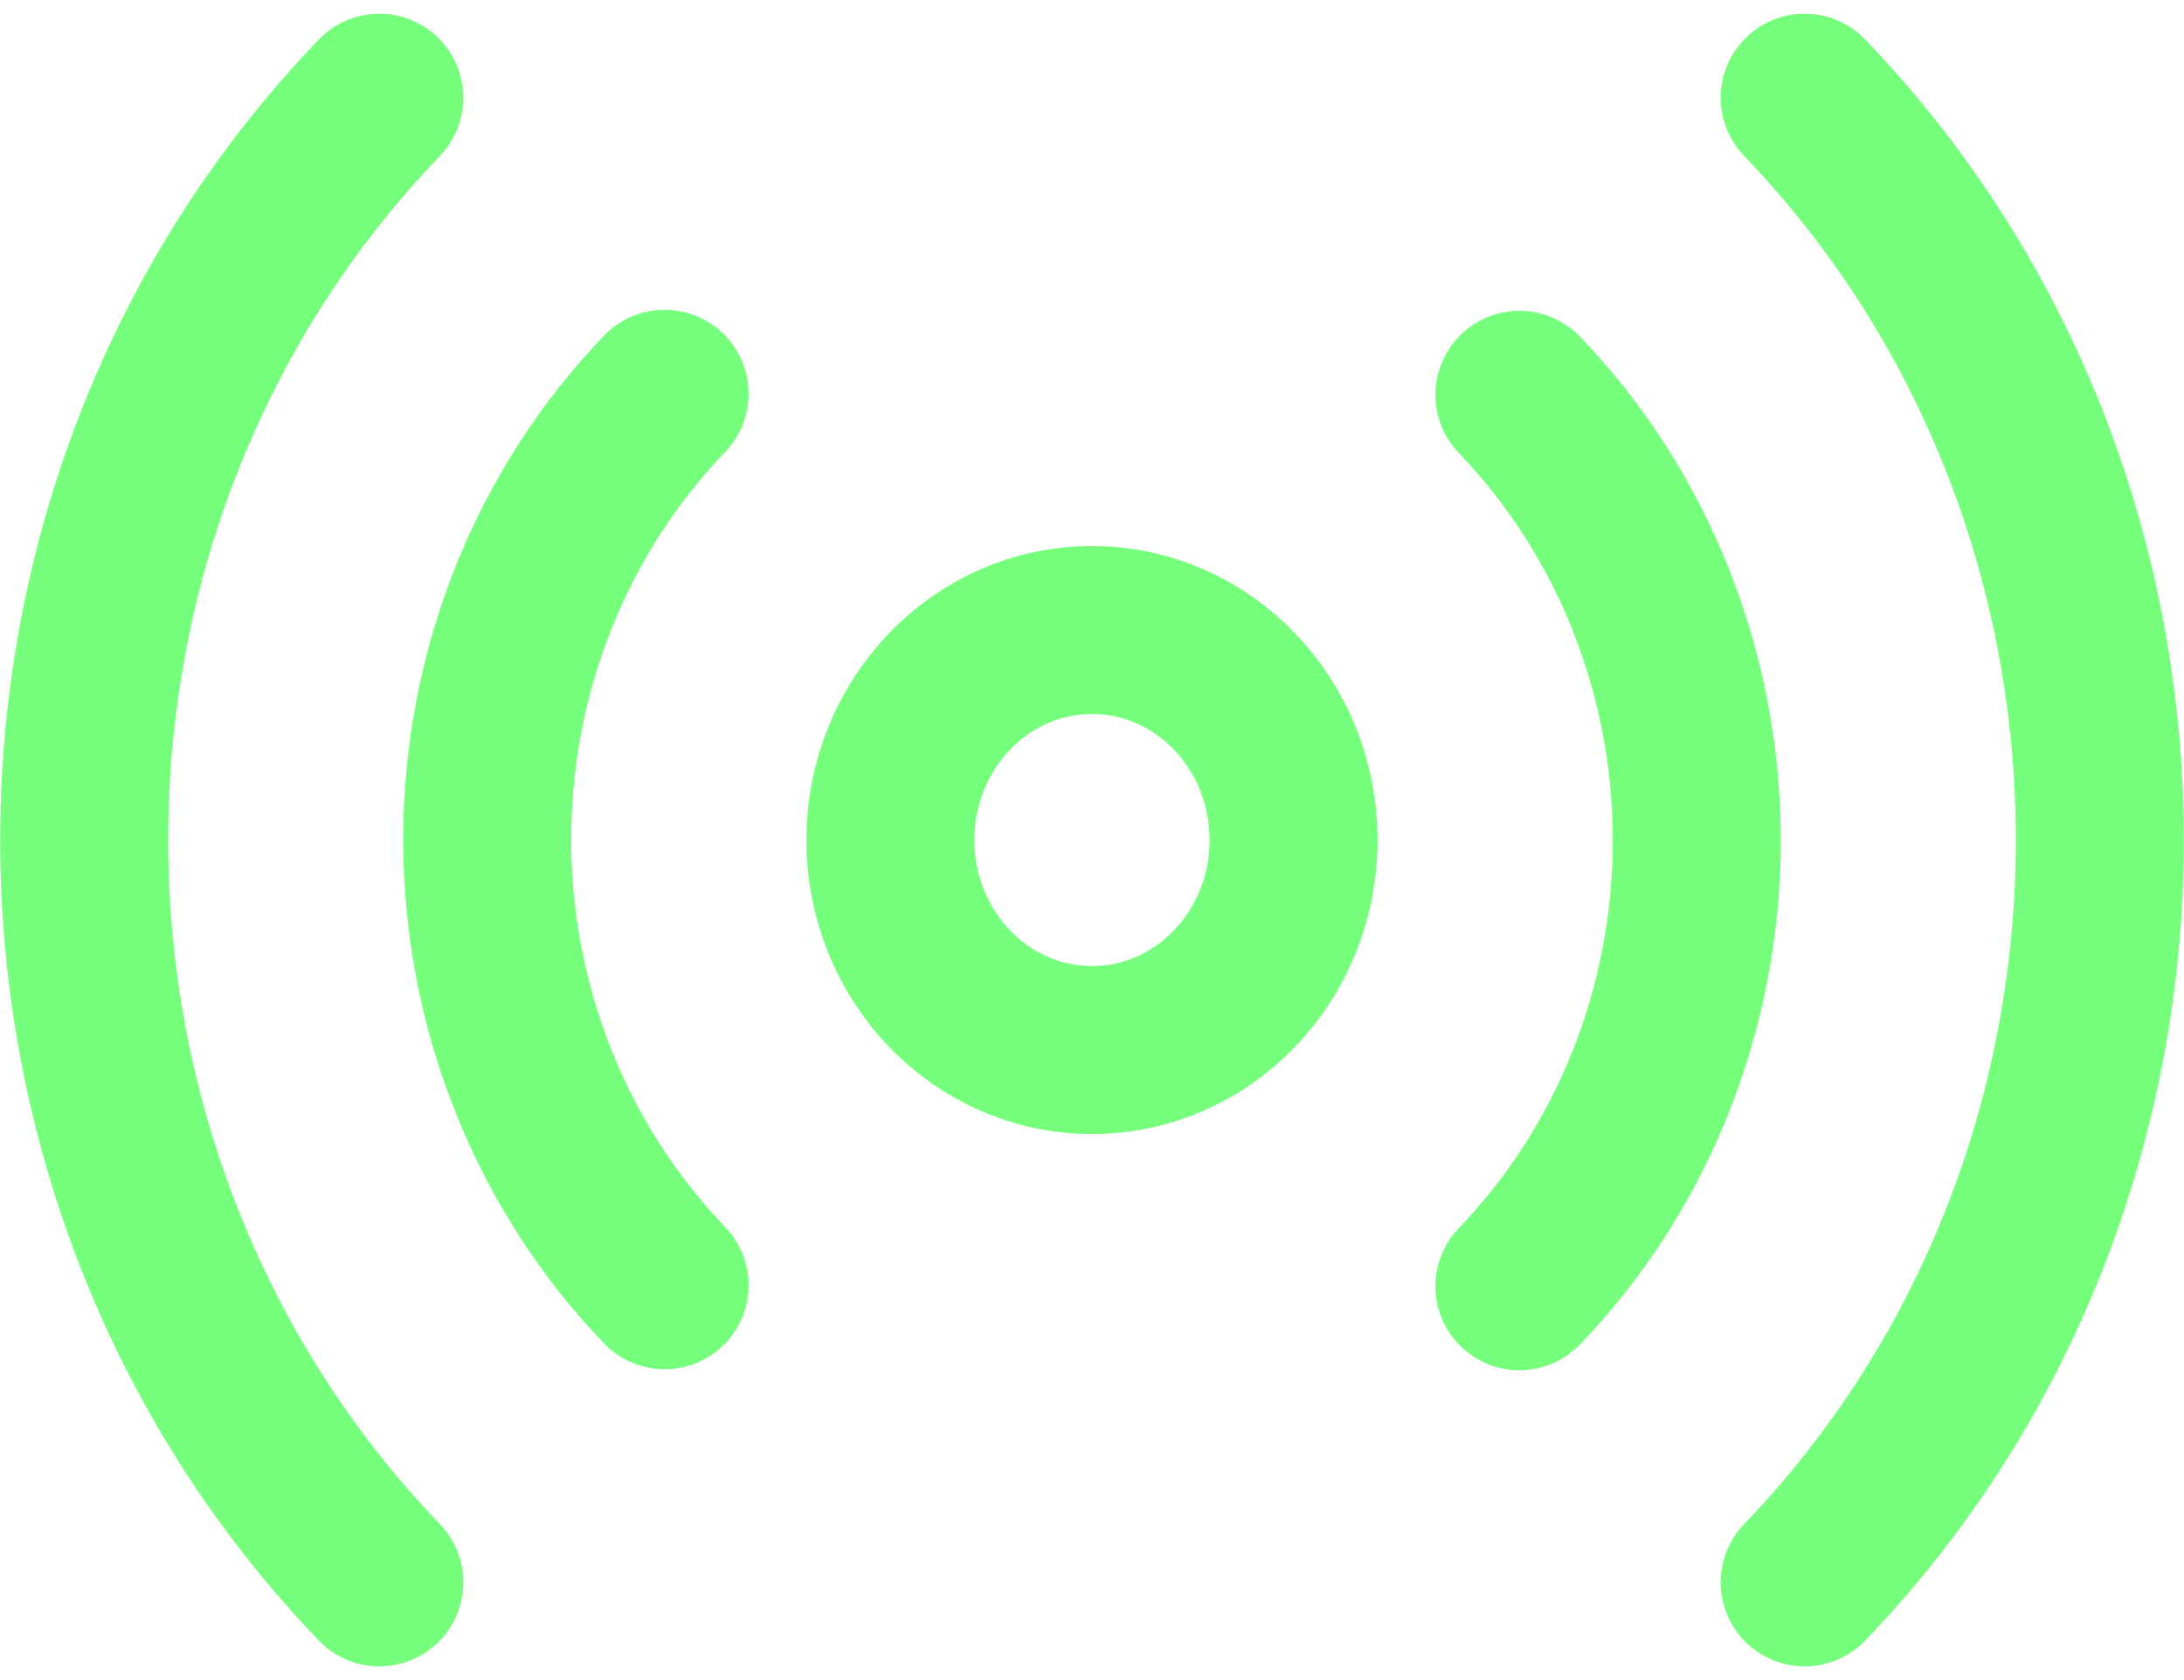
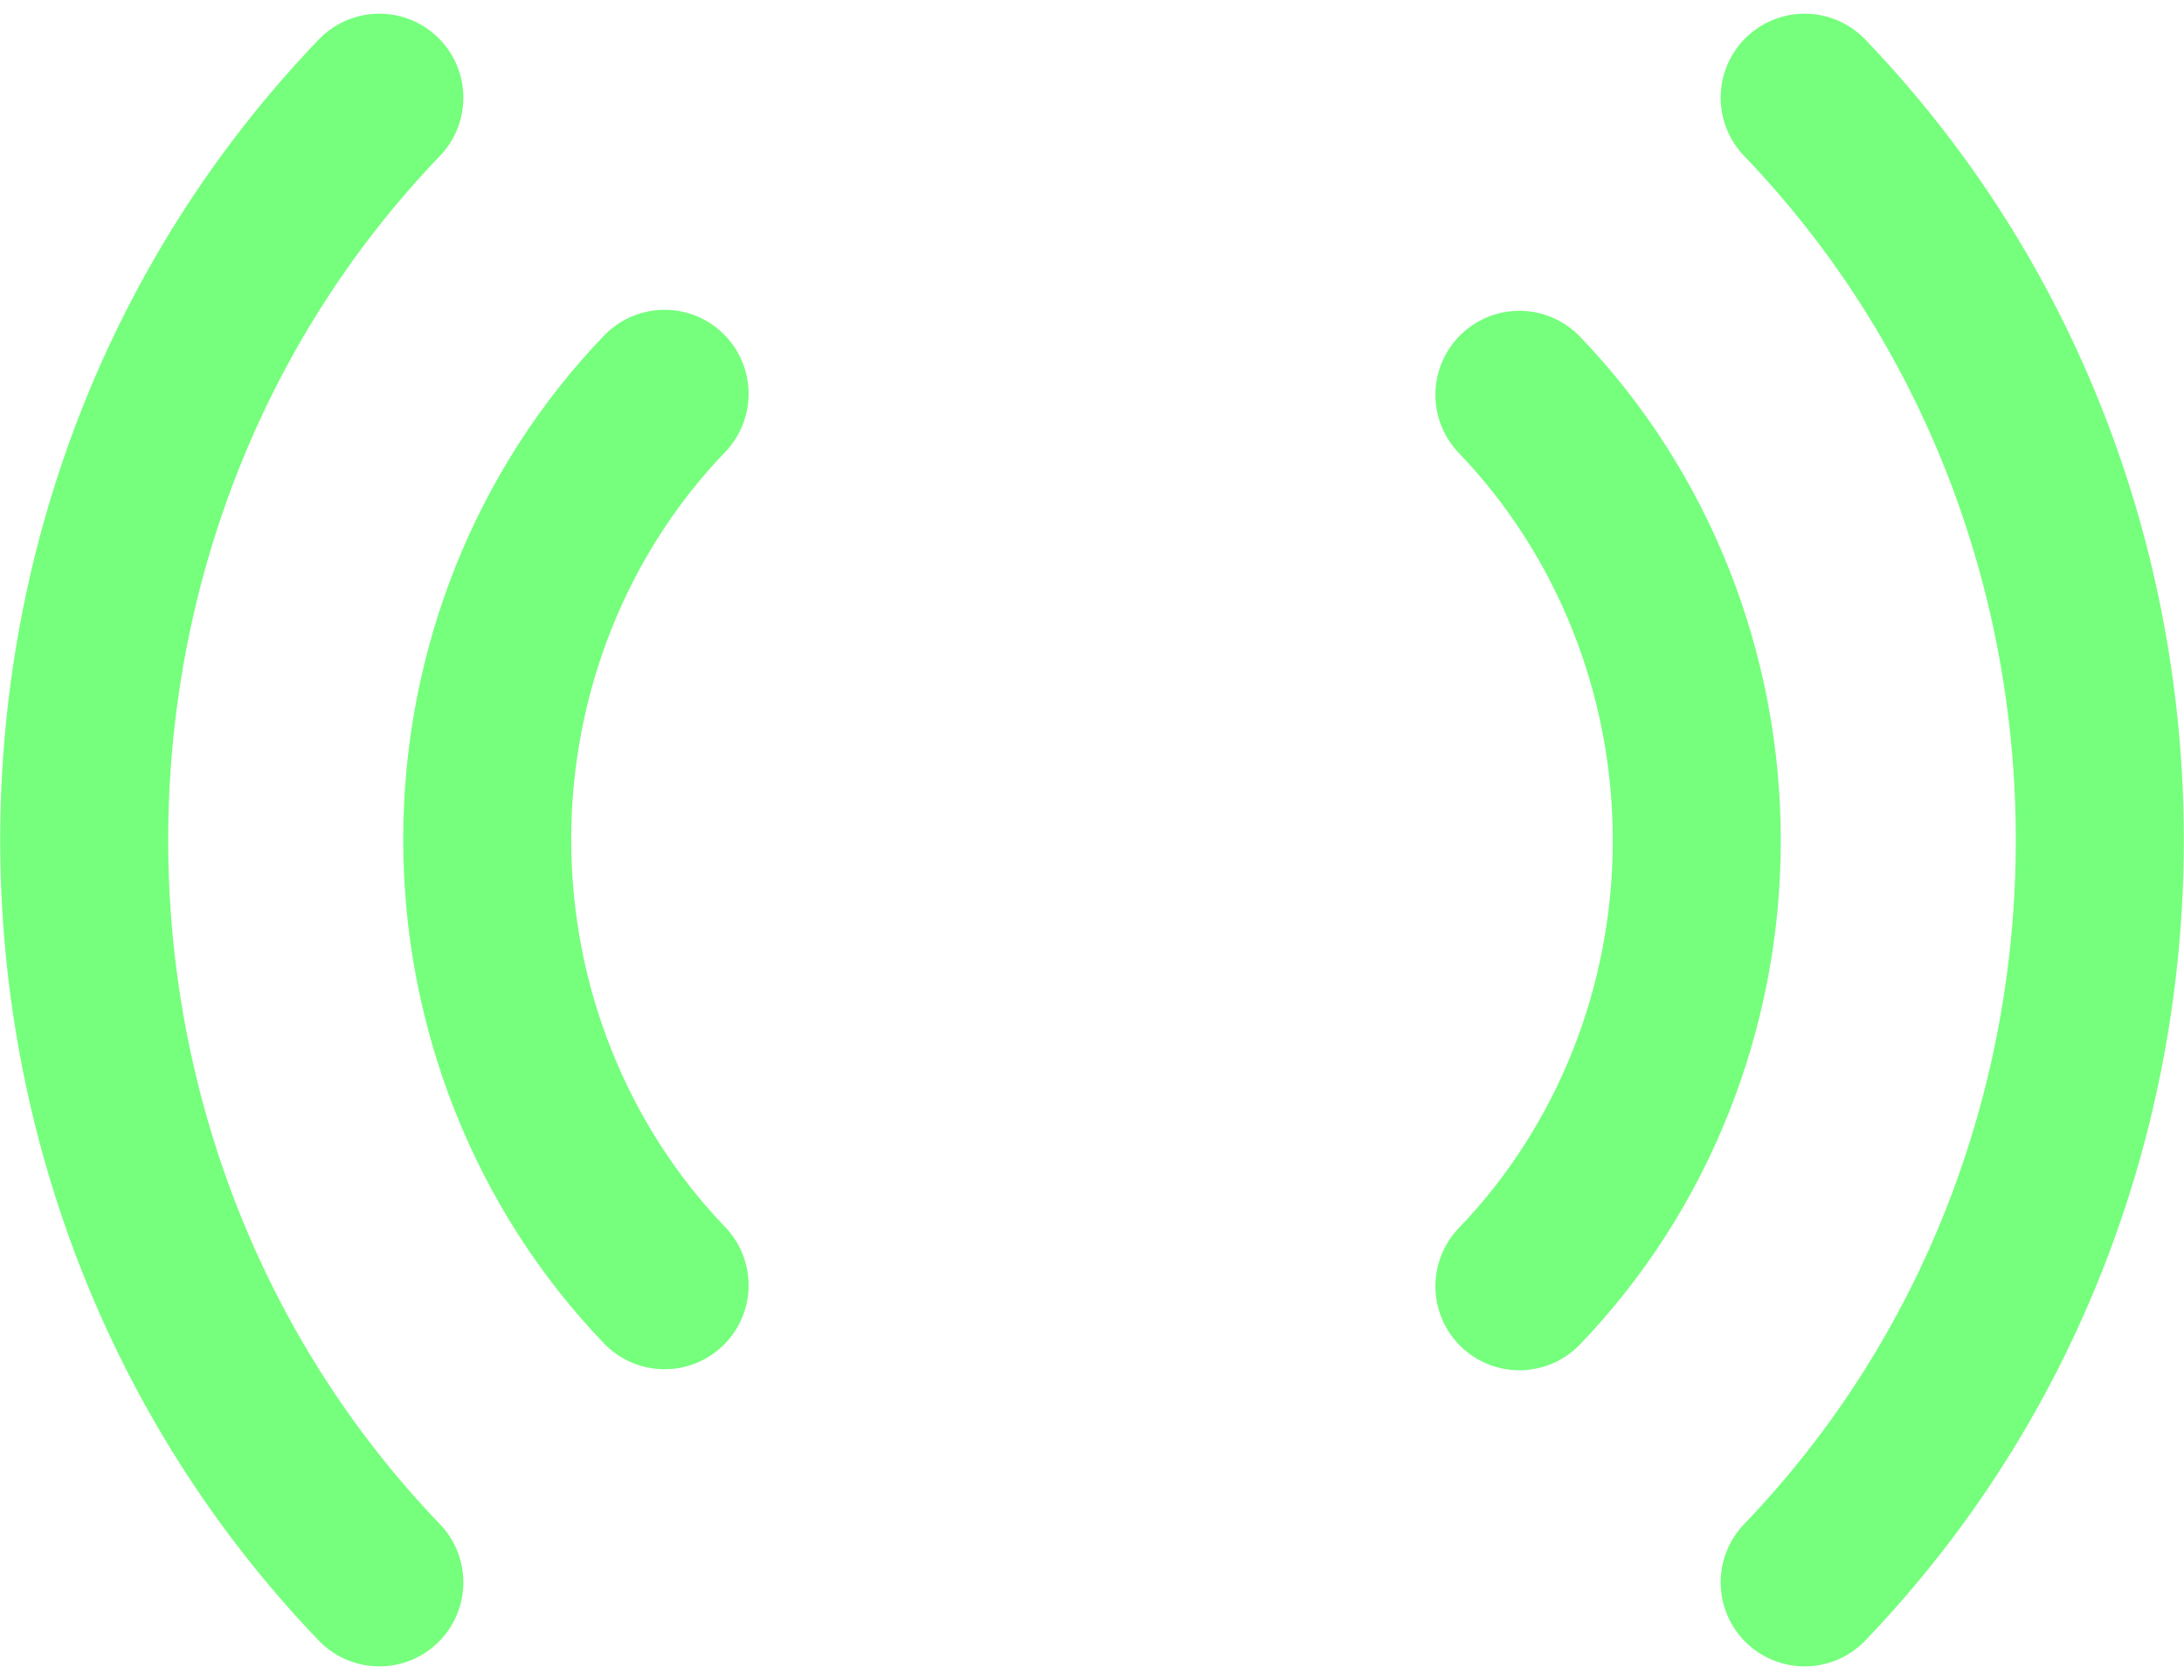
<svg xmlns="http://www.w3.org/2000/svg" width="26px" height="20px" viewBox="0 0 26 20" version="1.1">
  <title>radio</title>
  <desc>Created with Sketch.</desc>
  <defs />
  <g id="Weblock-@Blog" stroke="none" stroke-width="1" fill="none" fill-rule="evenodd" transform="translate(-979, -320)" stroke-linecap="round" stroke-linejoin="round">
    <g id="radio" transform="translate(980, 321)" stroke="#75FF7C" stroke-width="2">
-       <ellipse id="Oval" cx="12" cy="9" rx="2.4" ry="2.5" />
      <path d="M17.088,3.7 C18.44,5.107 19.2,7.016 19.2,9.006 C19.2,10.997 18.44,12.906 17.088,14.312 M6.912,14.3 C5.56,12.893 4.8,10.984 4.8,8.994 C4.8,7.003 5.56,5.094 6.912,3.688 M20.484,0.163 C25.169,5.044 25.169,12.956 20.484,17.837 M3.516,17.837 C-1.169,12.956 -1.169,5.044 3.516,0.163" id="Shape" />
    </g>
  </g>
</svg>